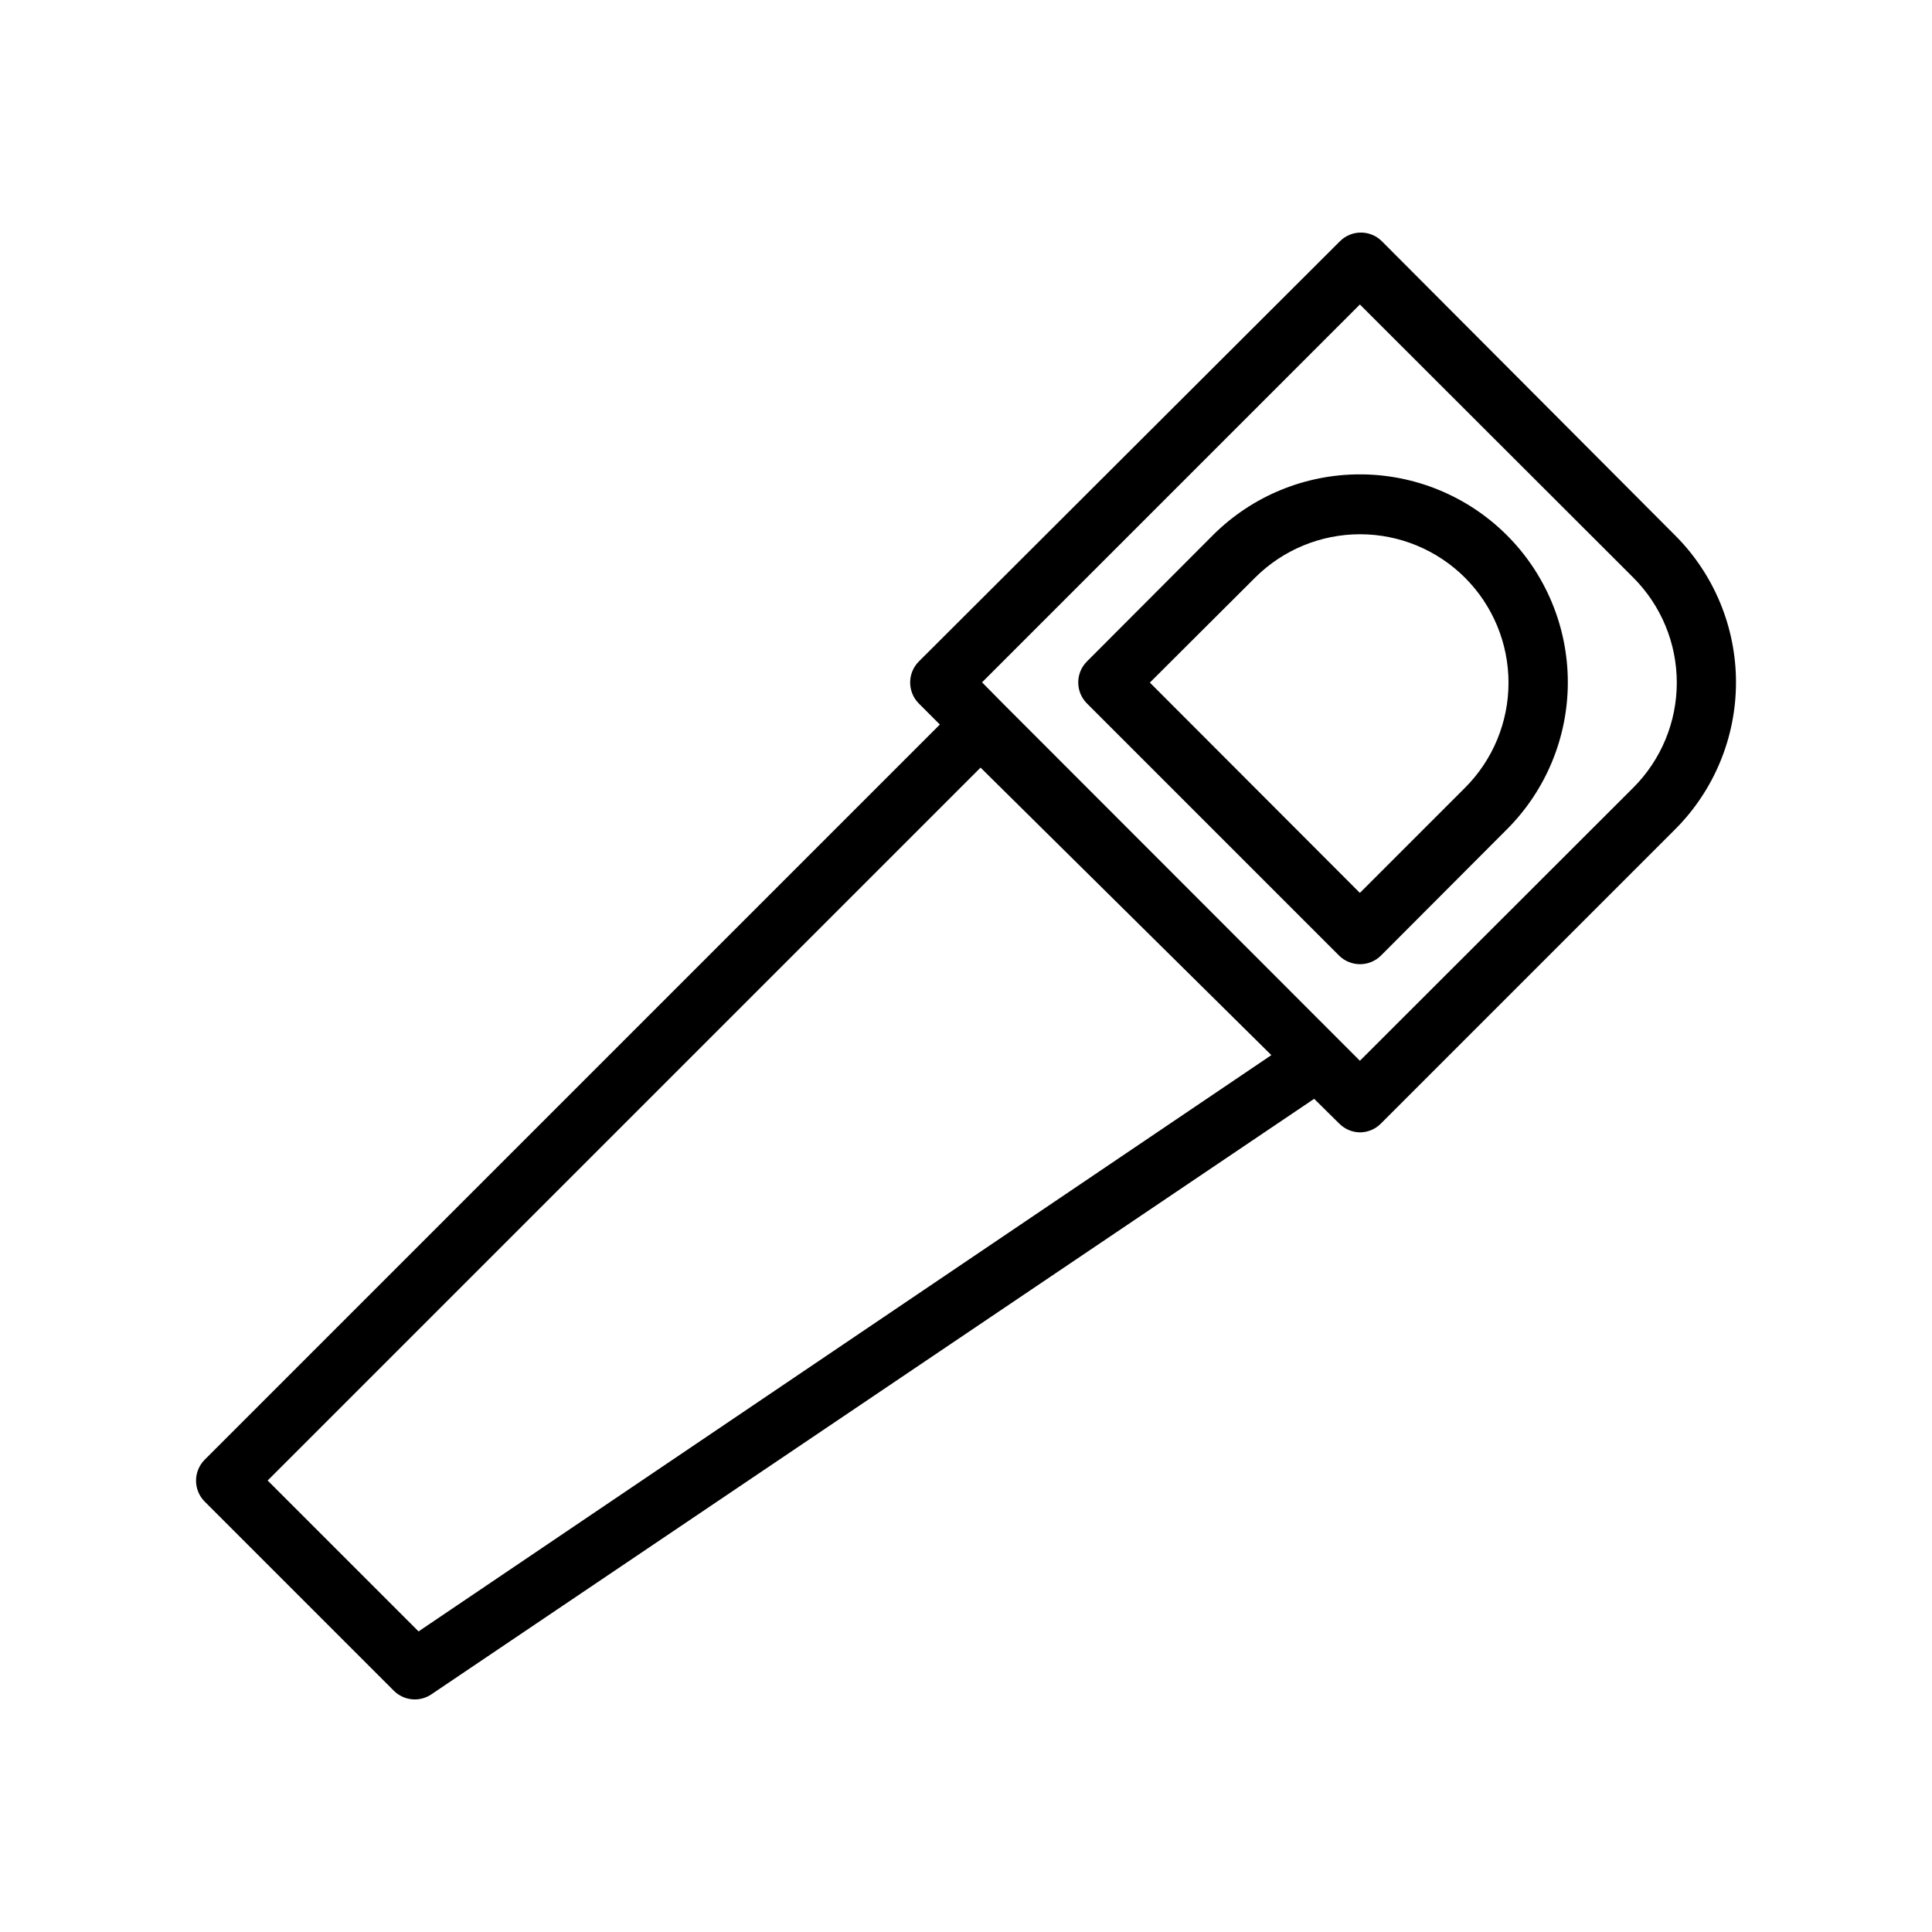
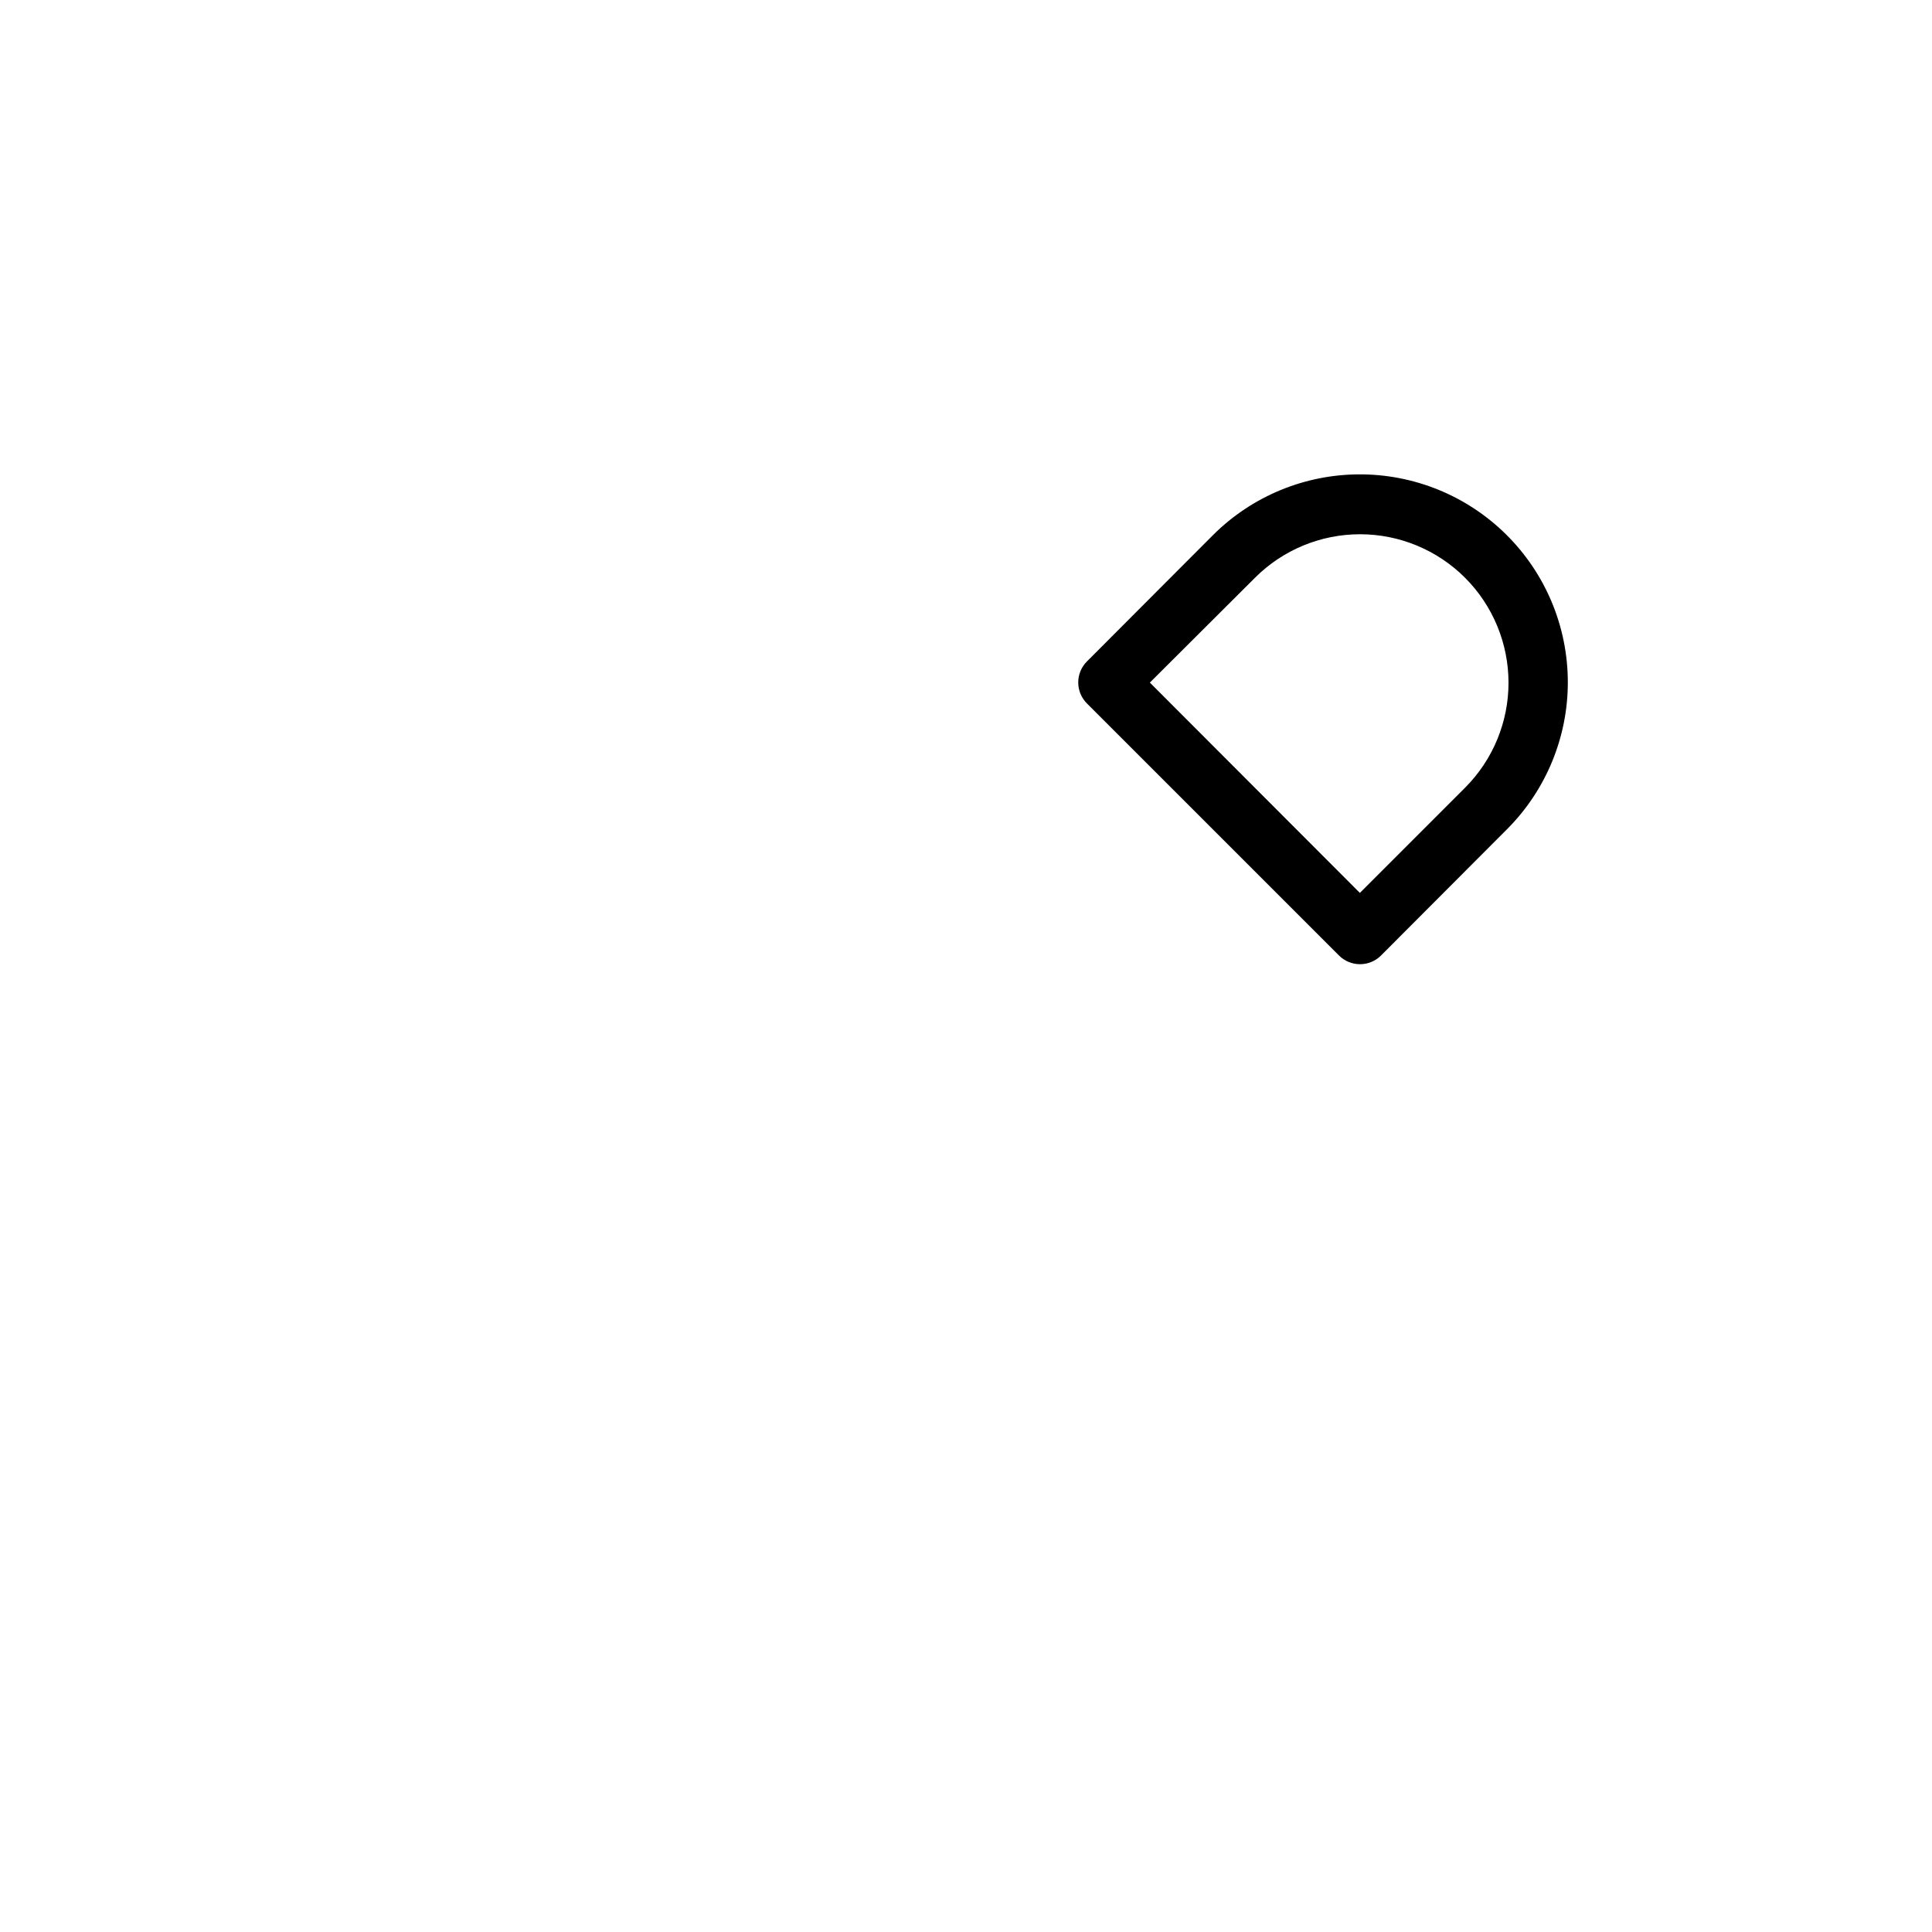
<svg xmlns="http://www.w3.org/2000/svg" fill="#000000" width="800px" height="800px" version="1.1" viewBox="144 144 512 512">
  <g>
-     <path d="m587.9 285.86-77.695-77.934c-3.07-3.055-8.031-3.055-11.102 0l-111.62 111.39c-1.453 1.469-2.273 3.445-2.281 5.512-0.012 2.094 0.809 4.106 2.281 5.59l5.59 5.59-194.83 194.83c-3.051 3.07-3.051 8.027 0 11.098l50.145 50.145c1.465 1.457 3.445 2.277 5.512 2.285 1.57 0.004 3.106-0.465 4.406-1.34l233.96-157.83 6.613 6.535v-0.004c1.453 1.484 3.434 2.332 5.512 2.363 2.102-0.008 4.117-0.859 5.586-2.363l77.934-77.934v0.004c10.336-10.336 16.145-24.352 16.145-38.969 0-14.613-5.809-28.633-16.145-38.965zm-332.98 290.48-39.992-39.988 188.93-188.93 77.066 76.199zm321.89-223.57-72.422 72.344-5.512-5.512-89.109-89.188-5.512-5.59 100.13-100.13 72.422 72.344c7.402 7.387 11.562 17.41 11.562 27.867 0 10.457-4.16 20.484-11.562 27.867z" />
    <path d="m504.38 269.71c-14.617 0-28.633 5.805-38.969 16.141l-33.379 33.457 0.004-0.004c-3.055 3.07-3.055 8.031 0 11.102l66.832 66.832c1.465 1.457 3.445 2.273 5.512 2.285 2.09 0.012 4.102-0.809 5.586-2.285l33.379-33.457v0.004c10.367-10.367 16.18-24.438 16.145-39.098-0.035-14.664-5.91-28.707-16.328-39.023-10.418-10.316-24.516-16.059-39.176-15.953zm27.867 83.051-27.867 27.867-55.656-55.734 27.867-27.789c7.379-7.379 17.391-11.523 27.828-11.523s20.445 4.144 27.828 11.523c7.379 7.383 11.523 17.391 11.523 27.828s-4.144 20.449-11.523 27.828z" />
  </g>
</svg>